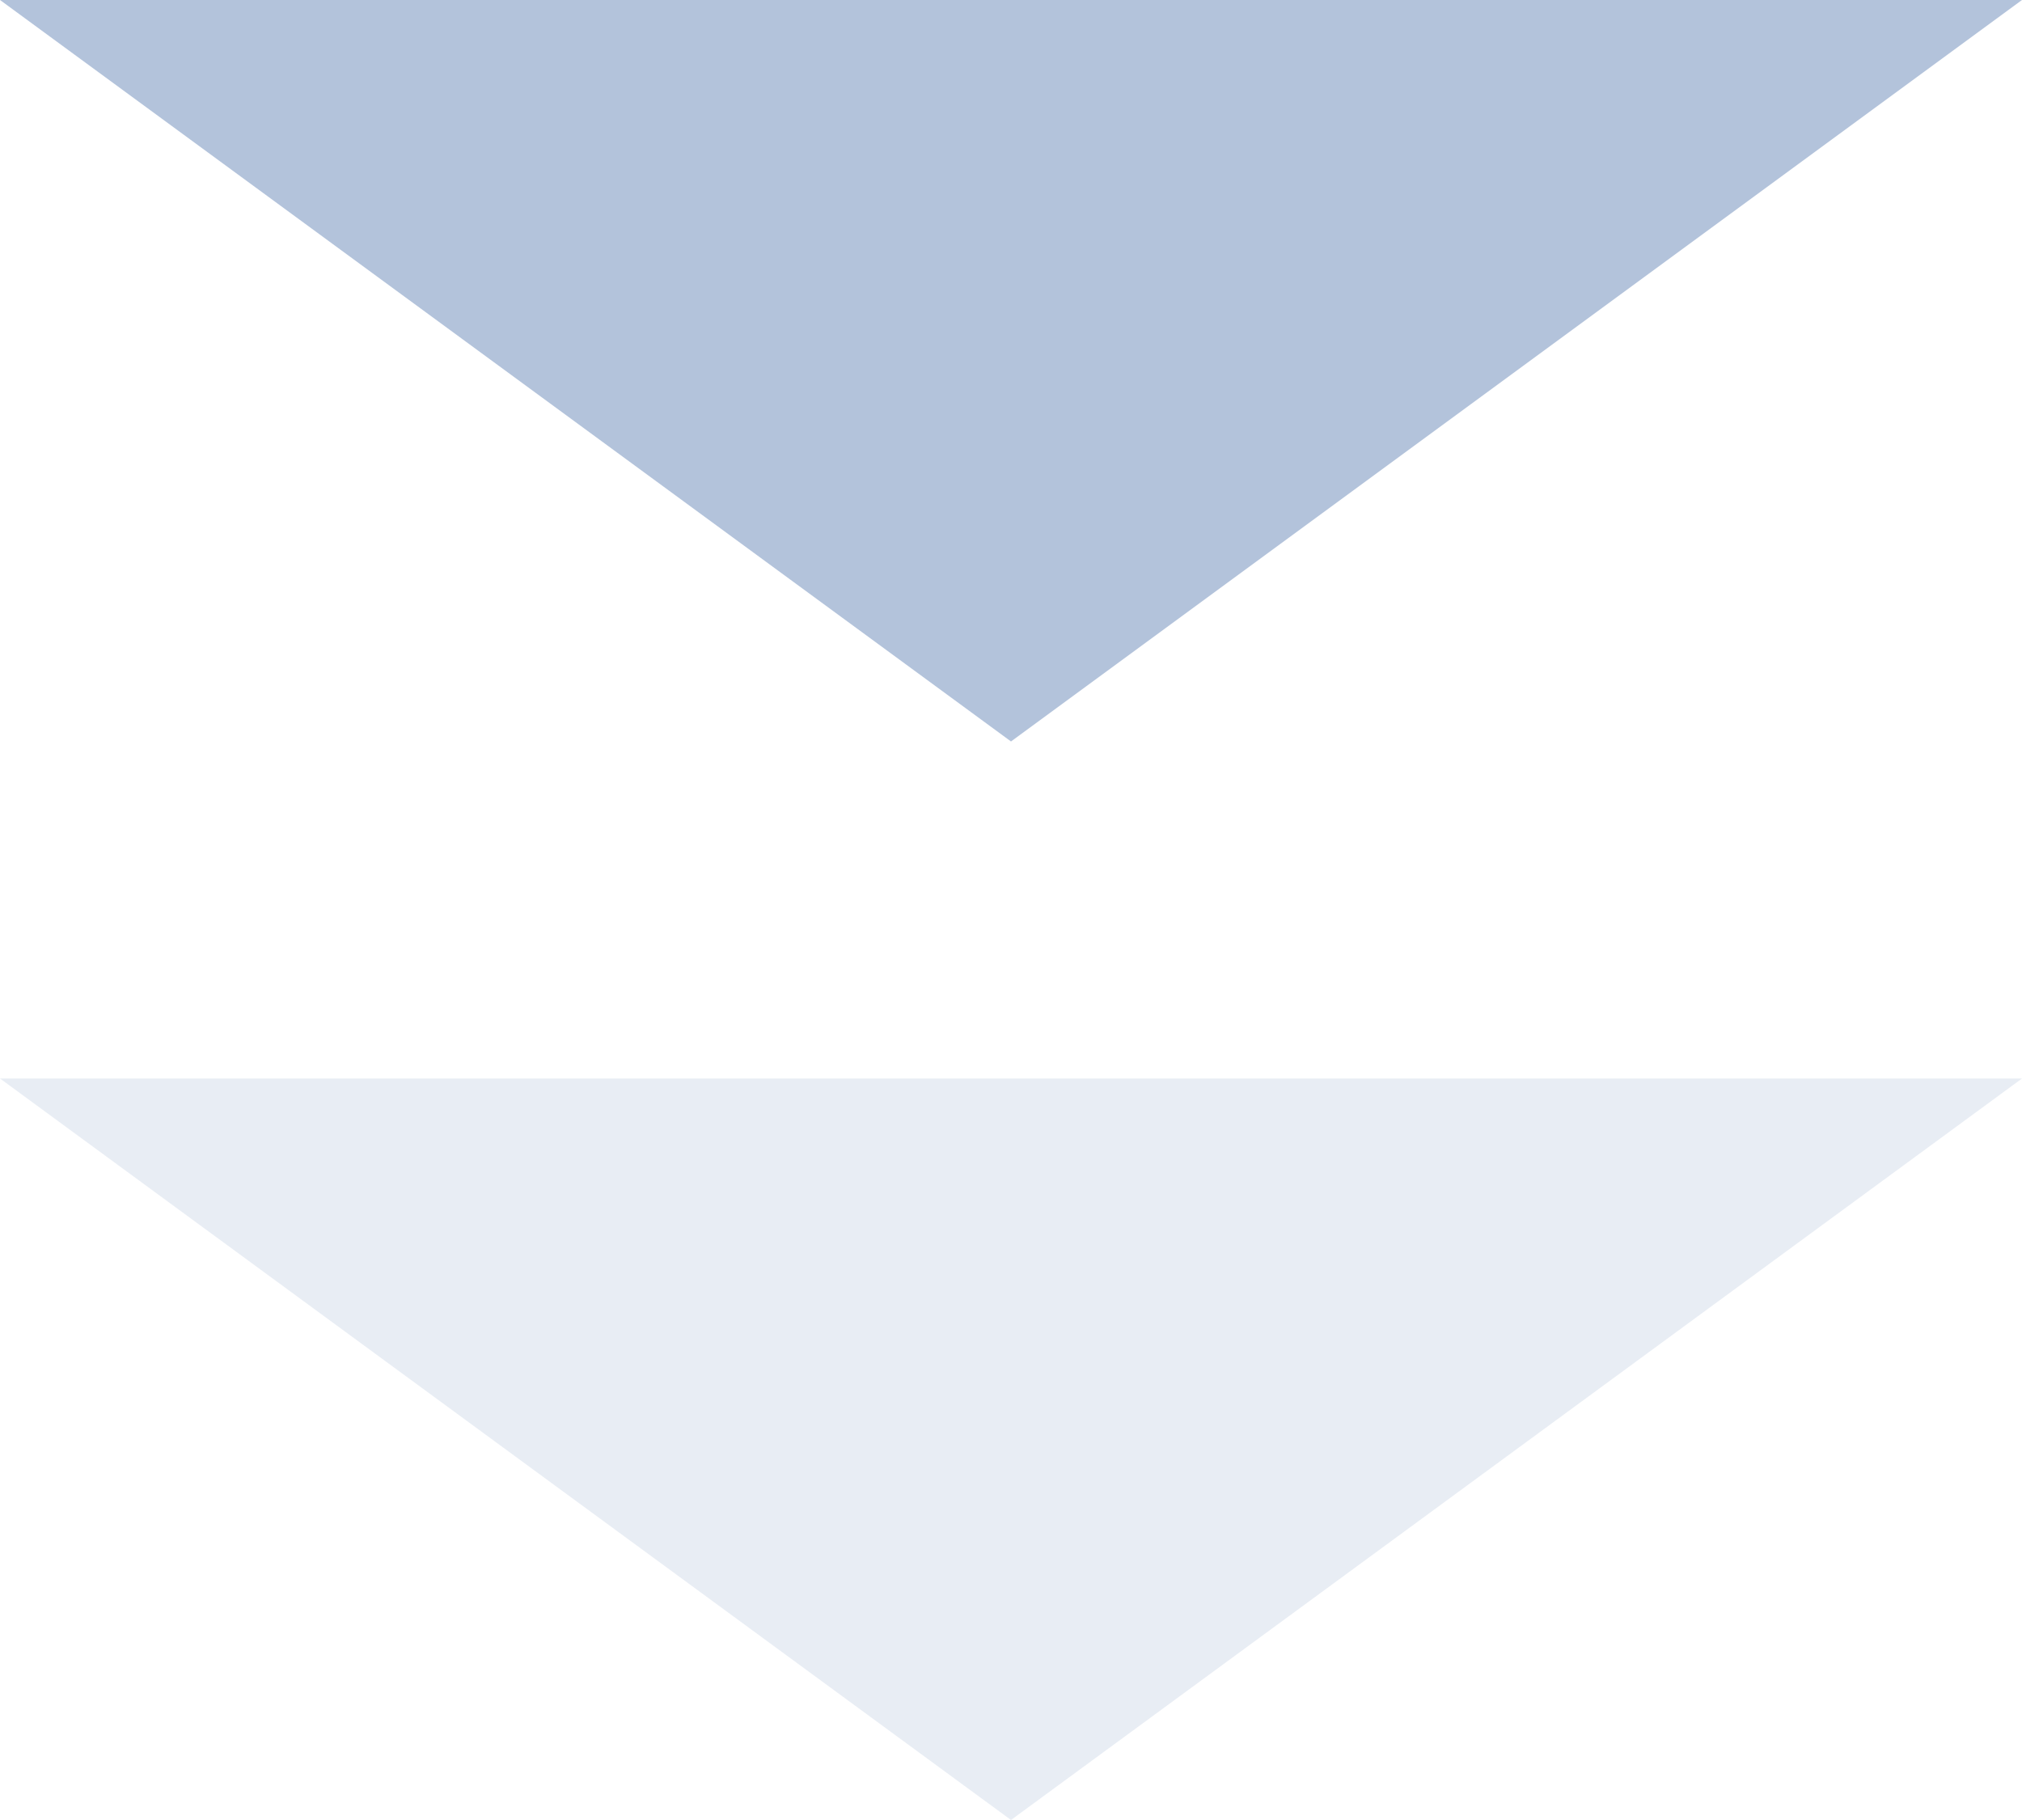
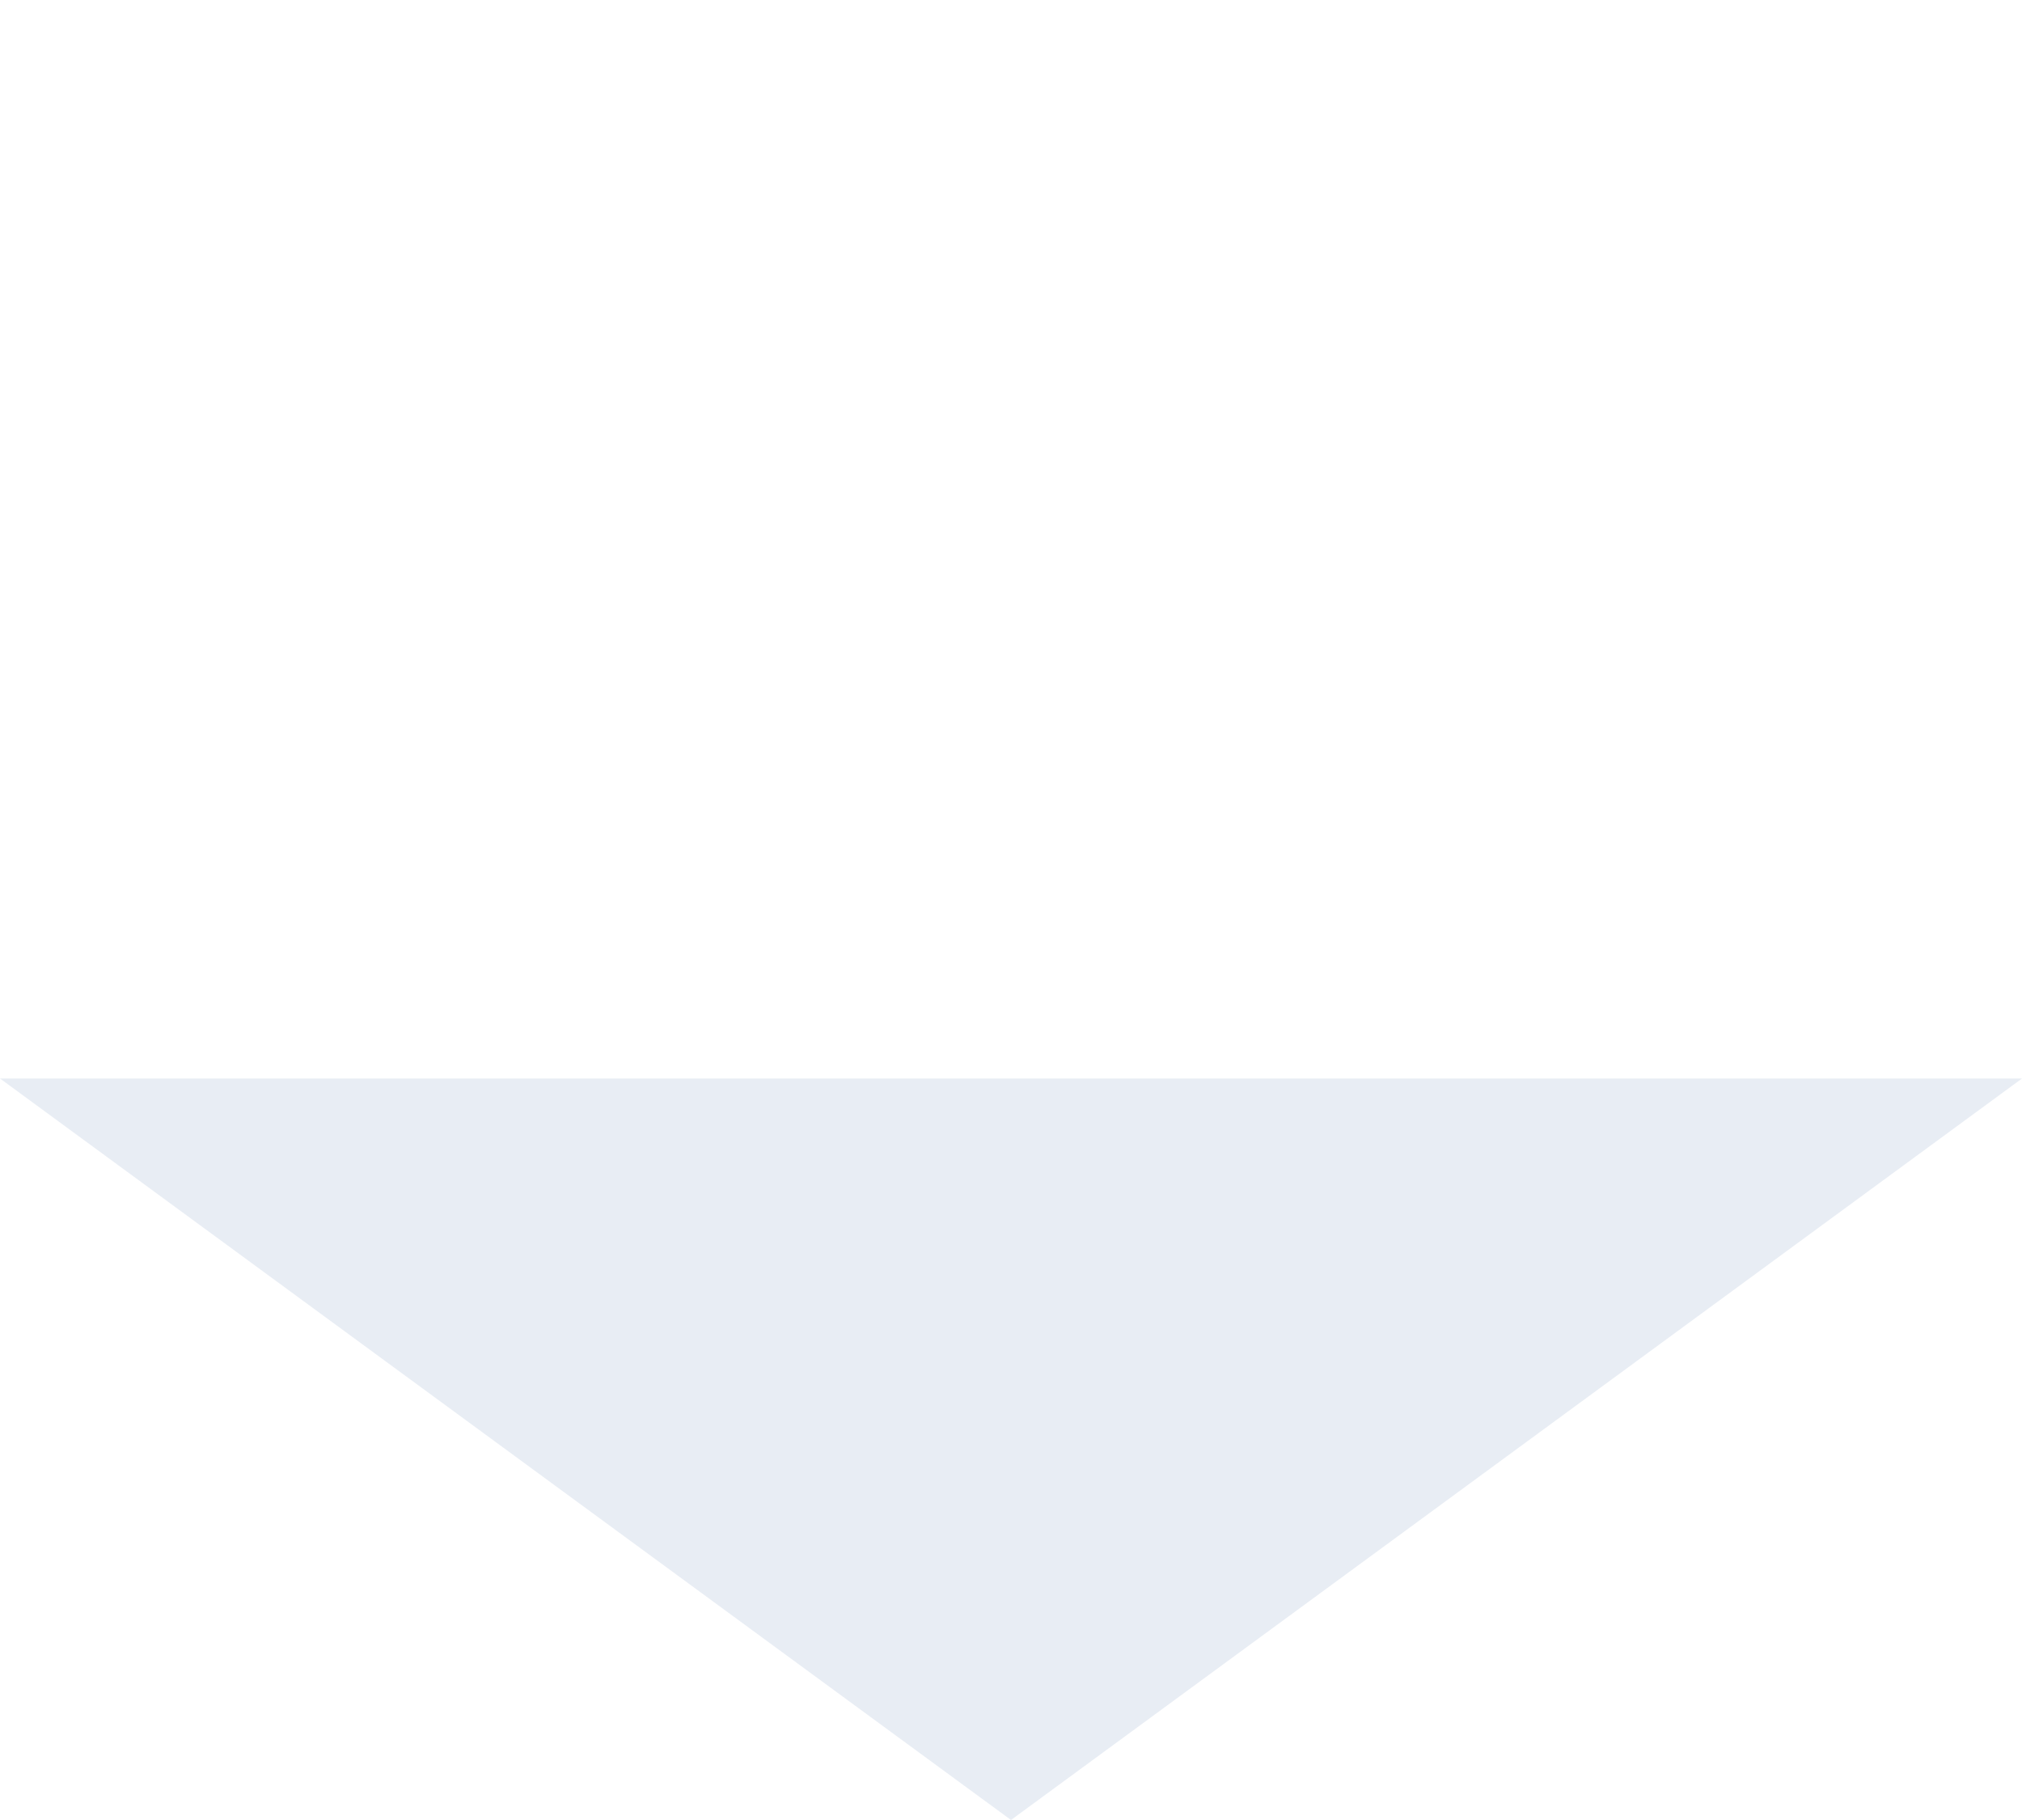
<svg xmlns="http://www.w3.org/2000/svg" width="60" height="54" viewBox="0 0 60 54">
  <g id="グループ_10572" data-name="グループ 10572" transform="translate(-690 -2057)">
-     <path id="多角形_95" data-name="多角形 95" d="M30,0,60,22H0Z" transform="translate(750 2079) rotate(180)" fill="#b3c3db" />
    <path id="多角形_96" data-name="多角形 96" d="M30,0,60,22H0Z" transform="translate(750 2111) rotate(180)" fill="#b3c3db" opacity="0.3" />
  </g>
</svg>